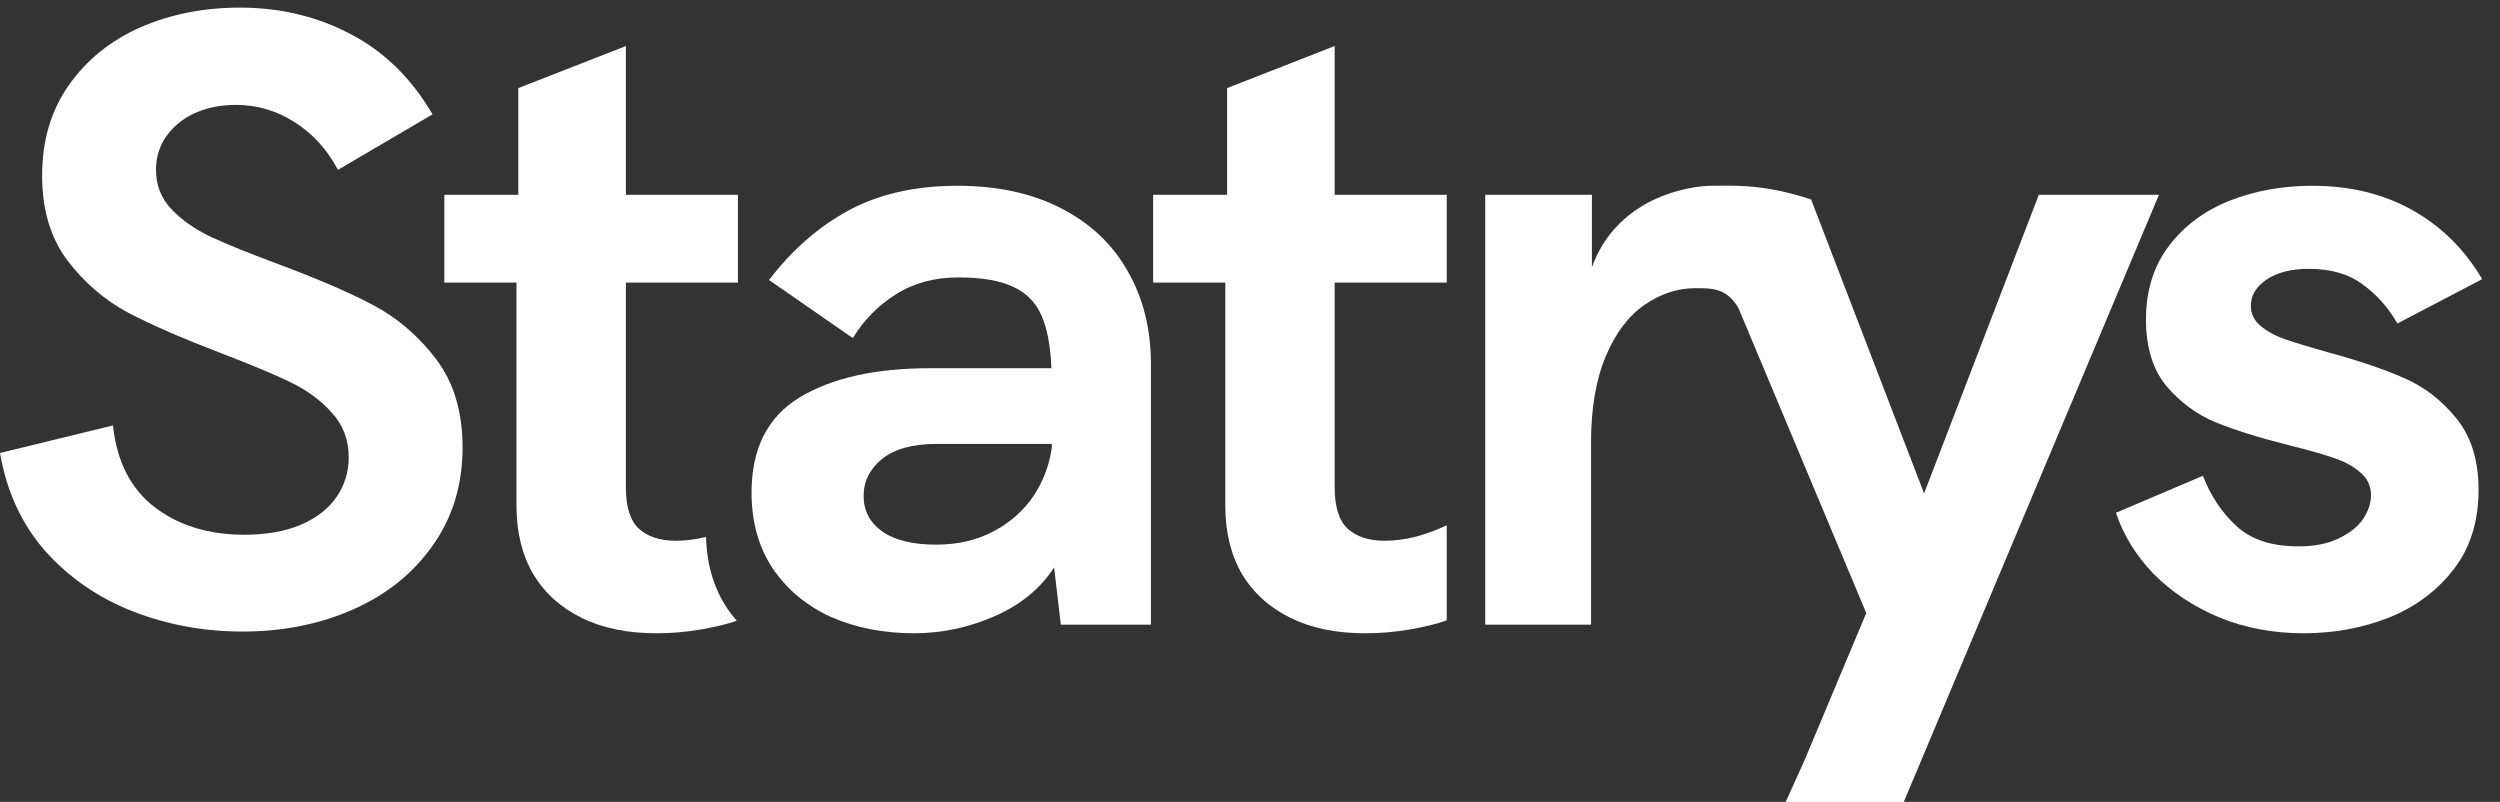
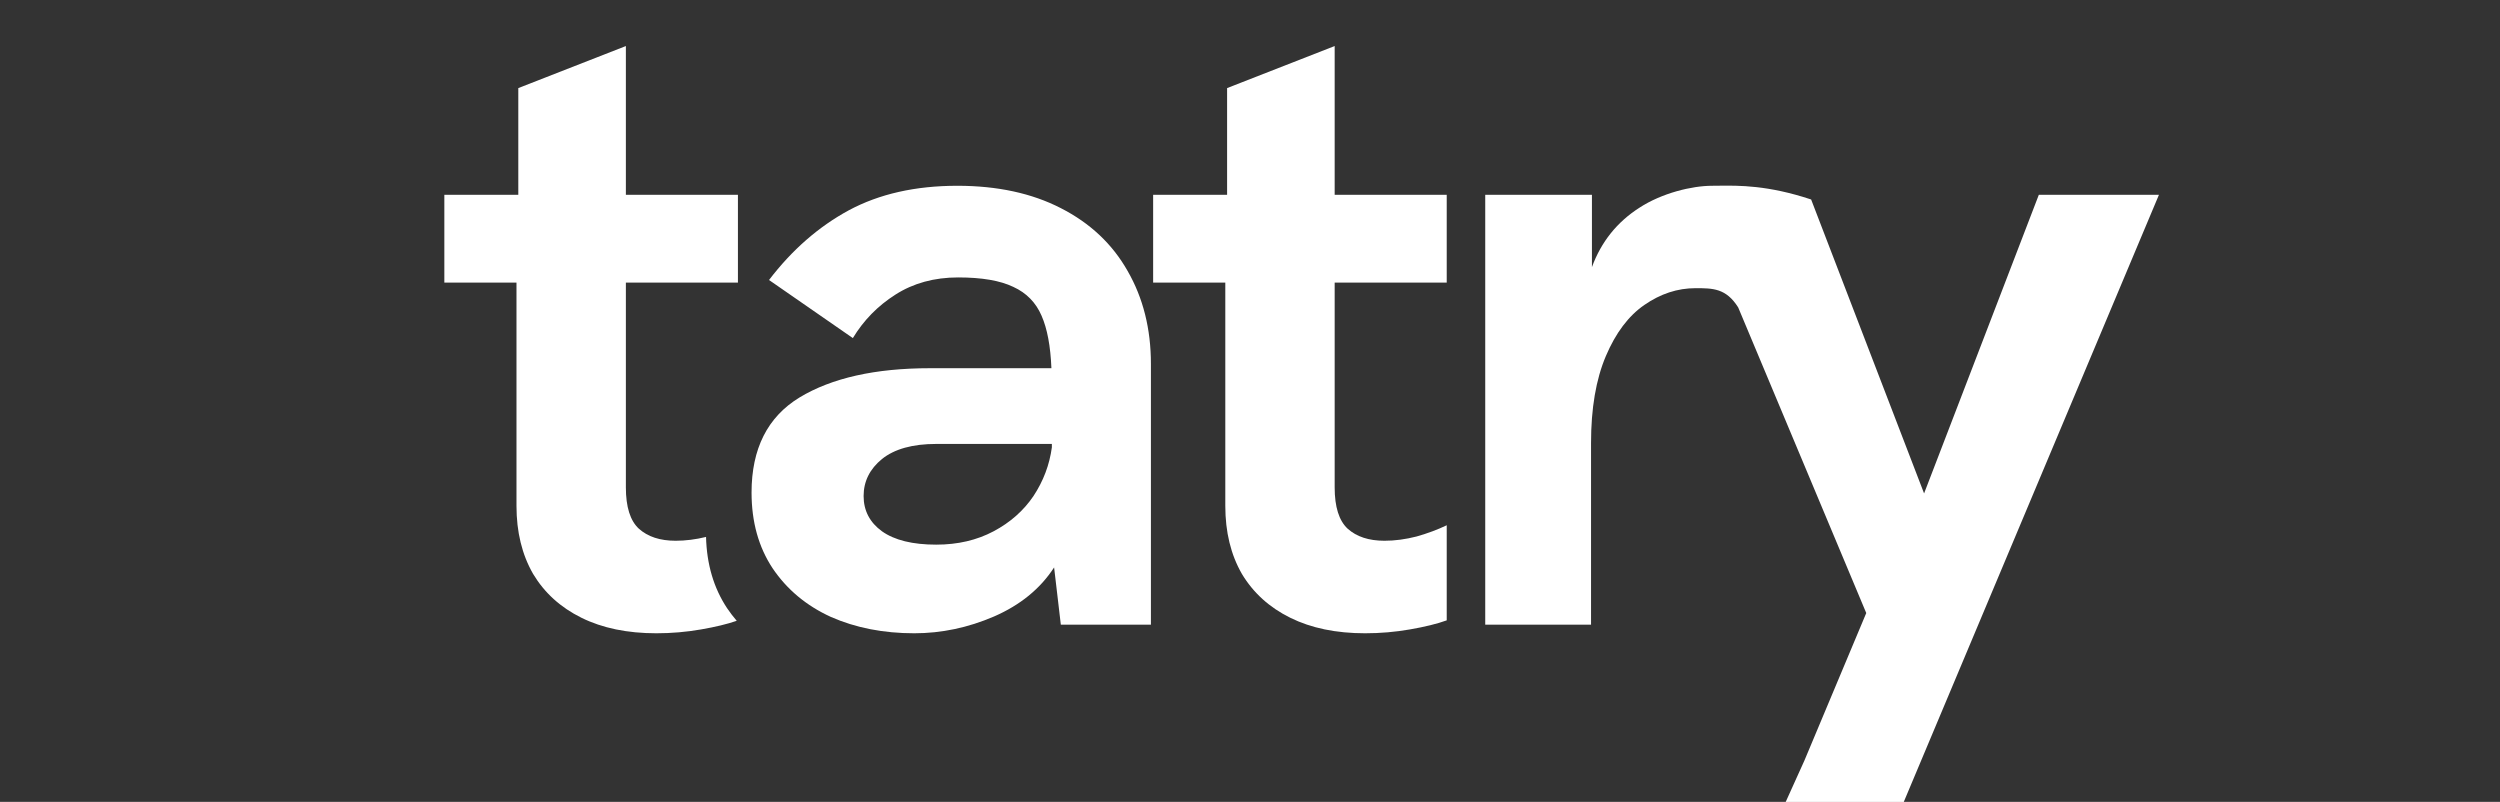
<svg xmlns="http://www.w3.org/2000/svg" width="106" height="34" viewBox="0 0 106 34" fill="none">
  <rect x="0" y="0" width="106" height="34" fill="#333333" stroke="none" />
-   <path d="M10.282 26.778C8.647 26.778 7.095 26.492 5.625 25.92C4.168 25.349 2.933 24.497 1.919 23.366C0.919 22.223 0.279 20.836 0 19.206L4.789 18.039C4.954 19.571 5.543 20.727 6.557 21.505C7.583 22.284 8.85 22.673 10.358 22.673C11.283 22.673 12.081 22.533 12.752 22.253C13.424 21.961 13.931 21.566 14.273 21.067C14.615 20.569 14.786 20.009 14.786 19.389C14.786 18.647 14.545 18.014 14.063 17.491C13.595 16.968 13.006 16.537 12.296 16.196C11.586 15.855 10.611 15.448 9.369 14.974C7.748 14.353 6.436 13.782 5.435 13.259C4.434 12.723 3.573 11.982 2.851 11.033C2.141 10.084 1.786 8.886 1.786 7.439C1.786 5.967 2.16 4.696 2.908 3.626C3.668 2.543 4.681 1.722 5.948 1.162C7.228 0.603 8.634 0.323 10.168 0.323C11.891 0.323 13.462 0.7 14.881 1.454C16.3 2.196 17.453 3.328 18.34 4.848L14.33 7.201C13.861 6.326 13.246 5.651 12.486 5.176C11.726 4.69 10.896 4.447 9.996 4.447C9.363 4.447 8.787 4.562 8.267 4.793C7.76 5.024 7.355 5.353 7.051 5.778C6.759 6.192 6.614 6.666 6.614 7.201C6.614 7.858 6.835 8.418 7.279 8.88C7.722 9.342 8.28 9.731 8.951 10.048C9.635 10.364 10.567 10.741 11.745 11.179C13.417 11.799 14.773 12.383 15.812 12.93C16.851 13.478 17.744 14.244 18.492 15.229C19.239 16.214 19.613 17.461 19.613 18.969C19.613 20.55 19.195 21.931 18.359 23.111C17.535 24.291 16.414 25.197 14.995 25.829C13.576 26.462 12.005 26.778 10.282 26.778Z" fill="white" />
  <path fill-rule="evenodd" clip-rule="evenodd" d="M40.589 7.877C42.287 7.877 43.75 8.193 44.979 8.825C46.221 9.458 47.164 10.346 47.811 11.489C48.469 12.632 48.799 13.946 48.799 15.43V26.486H44.979L44.694 24.059C44.111 24.959 43.262 25.653 42.147 26.139C41.045 26.614 39.917 26.851 38.764 26.851C37.459 26.851 36.281 26.62 35.23 26.158C34.191 25.683 33.367 24.996 32.759 24.096C32.163 23.196 31.866 22.125 31.866 20.885C31.866 19.024 32.544 17.68 33.899 16.853C35.267 16.026 37.111 15.612 39.43 15.612H44.58C44.542 14.676 44.403 13.934 44.162 13.386C43.921 12.827 43.522 12.419 42.964 12.164C42.407 11.896 41.628 11.763 40.627 11.763C39.613 11.763 38.726 12.006 37.966 12.492C37.219 12.967 36.617 13.581 36.161 14.335L32.607 11.872C33.582 10.595 34.71 9.61 35.99 8.916C37.282 8.223 38.815 7.877 40.589 7.877ZM39.696 23.093C40.608 23.093 41.419 22.904 42.128 22.527C42.838 22.15 43.401 21.651 43.82 21.031C44.238 20.398 44.498 19.711 44.599 18.969V18.823H39.696C38.695 18.823 37.928 19.036 37.396 19.462C36.877 19.887 36.617 20.41 36.617 21.031C36.617 21.651 36.877 22.15 37.396 22.527C37.928 22.904 38.695 23.093 39.696 23.093Z" fill="white" />
  <path d="M54.709 26.194C55.595 26.632 56.653 26.851 57.882 26.851C58.529 26.851 59.162 26.796 59.783 26.687C60.416 26.577 60.936 26.45 61.341 26.303V22.271C60.961 22.454 60.537 22.612 60.068 22.746C59.599 22.867 59.143 22.928 58.7 22.928C58.041 22.928 57.521 22.758 57.141 22.417C56.774 22.077 56.59 21.493 56.59 20.666V11.982H61.341V8.26H56.59V1.952L52.029 3.735V8.26H48.893V11.982H51.953V21.451C51.953 22.557 52.187 23.518 52.656 24.333C53.138 25.136 53.822 25.756 54.709 26.194Z" fill="white" />
  <path d="M62.974 8.26H67.498V11.325C67.89 10.254 68.562 9.415 69.512 8.807C70.462 8.187 71.738 7.877 72.591 7.877C72.682 7.877 72.779 7.875 72.88 7.874C73.73 7.864 74.958 7.849 76.792 8.458L81.581 20.921L86.446 8.26H91.539L80.72 34.001H75.714L76.507 32.247L77.381 30.162L79.129 25.993L73.699 13.034C73.185 12.219 72.623 12.219 71.888 12.219C71.127 12.219 70.405 12.456 69.721 12.93C69.05 13.392 68.505 14.116 68.087 15.101C67.669 16.087 67.46 17.315 67.46 18.787V26.486H62.974V8.26Z" fill="white" />
-   <path d="M97.679 26.851C96.387 26.851 95.189 26.626 94.087 26.176C92.998 25.714 92.073 25.099 91.312 24.333C90.565 23.555 90.033 22.691 89.716 21.742L93.403 20.173C93.732 21.025 94.207 21.736 94.828 22.308C95.449 22.88 96.323 23.166 97.451 23.166C98.123 23.166 98.686 23.056 99.142 22.837C99.611 22.618 99.96 22.345 100.188 22.016C100.416 21.675 100.53 21.335 100.53 20.994C100.53 20.605 100.378 20.283 100.074 20.027C99.782 19.772 99.415 19.571 98.971 19.425C98.528 19.267 97.888 19.085 97.052 18.878C95.798 18.562 94.765 18.239 93.954 17.911C93.156 17.583 92.459 17.072 91.864 16.378C91.281 15.673 90.989 14.73 90.989 13.551C90.989 12.322 91.312 11.282 91.959 10.431C92.605 9.579 93.46 8.941 94.524 8.515C95.601 8.089 96.773 7.877 98.04 7.877C99.649 7.877 101.068 8.223 102.297 8.916C103.526 9.61 104.508 10.583 105.243 11.836L101.651 13.715C101.258 13.034 100.764 12.48 100.169 12.055C99.586 11.617 98.826 11.398 97.888 11.398C97.153 11.398 96.558 11.55 96.102 11.854C95.658 12.158 95.436 12.529 95.436 12.967C95.436 13.307 95.576 13.593 95.855 13.824C96.133 14.055 96.482 14.244 96.9 14.39C97.331 14.536 97.932 14.718 98.705 14.937C100.01 15.29 101.087 15.655 101.936 16.032C102.785 16.397 103.52 16.962 104.141 17.729C104.774 18.495 105.091 19.511 105.091 20.775C105.091 22.113 104.736 23.238 104.027 24.151C103.317 25.063 102.399 25.744 101.271 26.194C100.143 26.632 98.946 26.851 97.679 26.851Z" fill="white" />
  <path fill-rule="evenodd" clip-rule="evenodd" d="M27.829 26.851C26.6 26.851 25.542 26.632 24.655 26.194C23.768 25.756 23.084 25.136 22.603 24.333C22.134 23.518 21.899 22.557 21.899 21.451V11.982H18.84V8.26H21.976V3.735L26.537 1.952V8.26H31.288V11.982H26.537V20.666C26.537 21.493 26.72 22.077 27.088 22.417C27.468 22.758 27.987 22.928 28.646 22.928C29.065 22.928 29.495 22.874 29.936 22.766C29.965 23.925 30.262 24.932 30.827 25.785C30.954 25.973 31.091 26.152 31.237 26.322C30.839 26.46 30.337 26.582 29.73 26.687C29.109 26.796 28.475 26.851 27.829 26.851Z" fill="white" />
</svg>